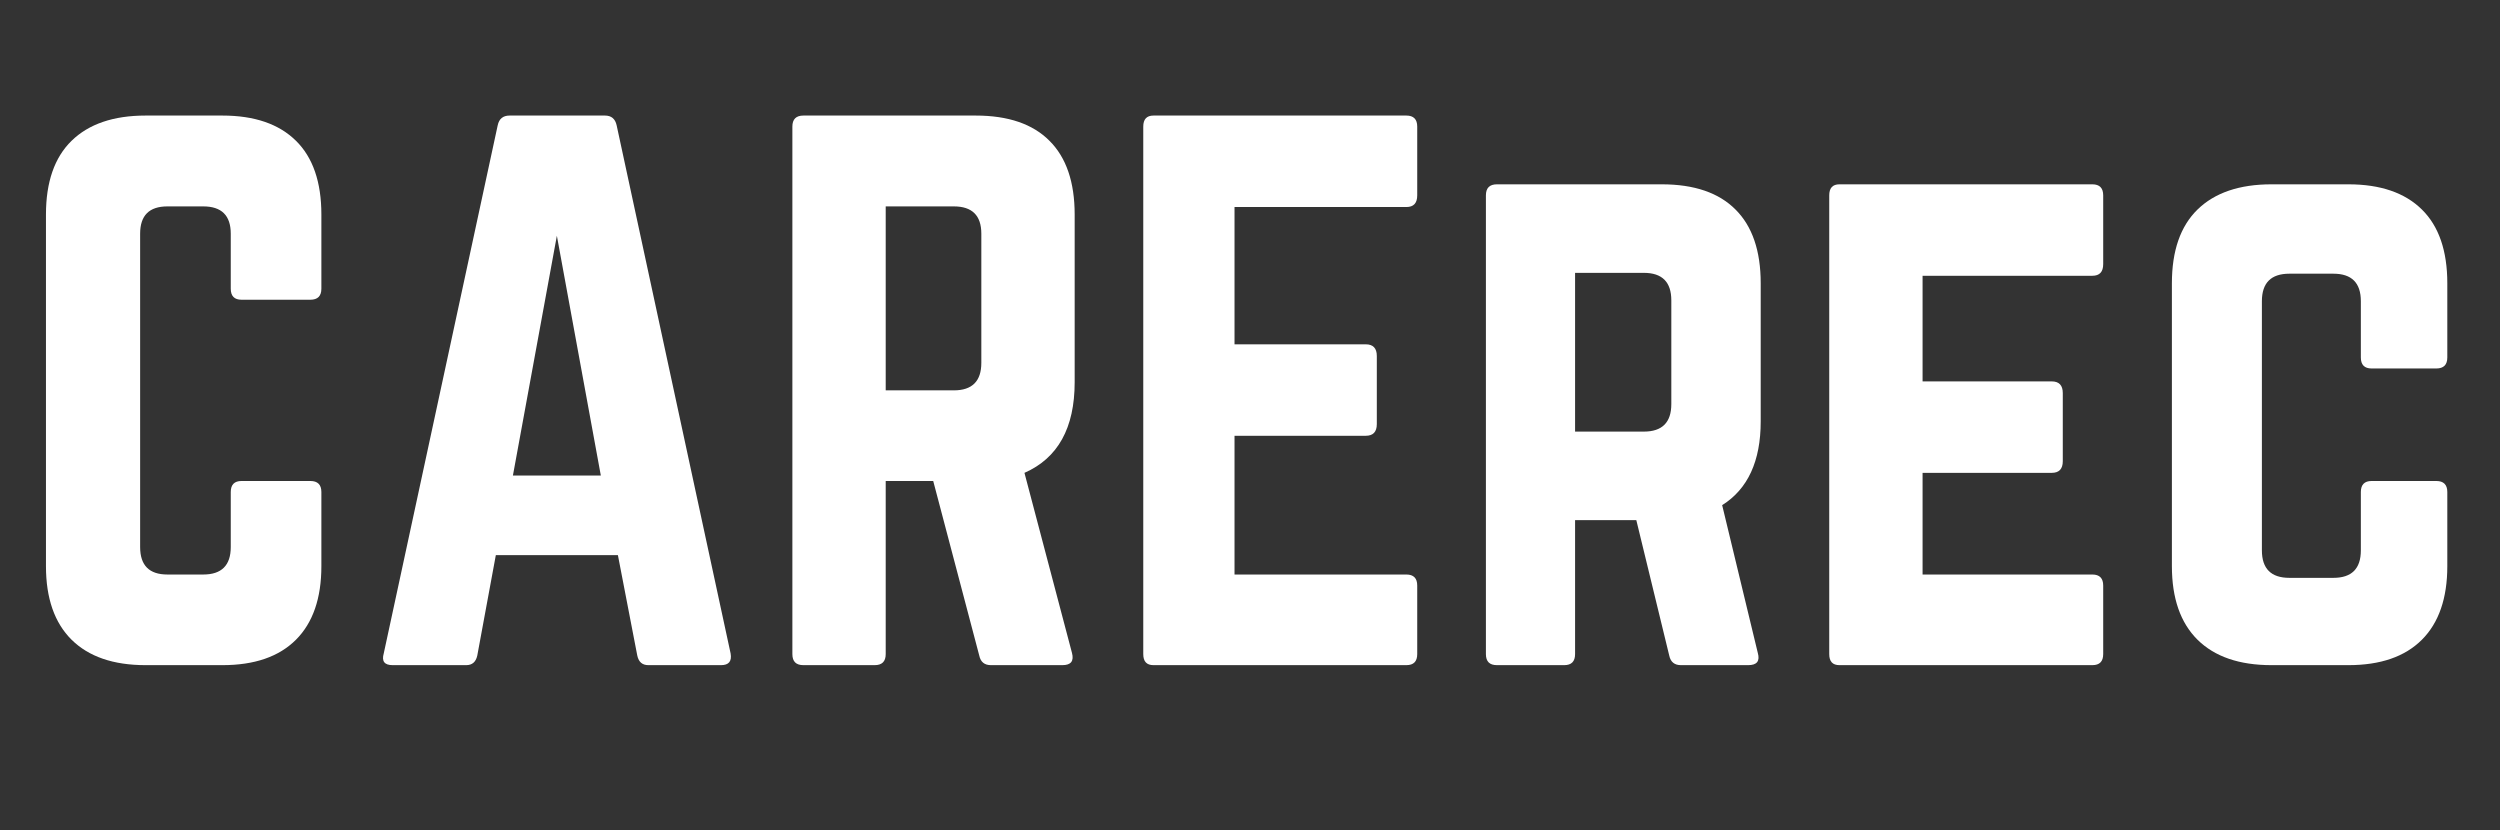
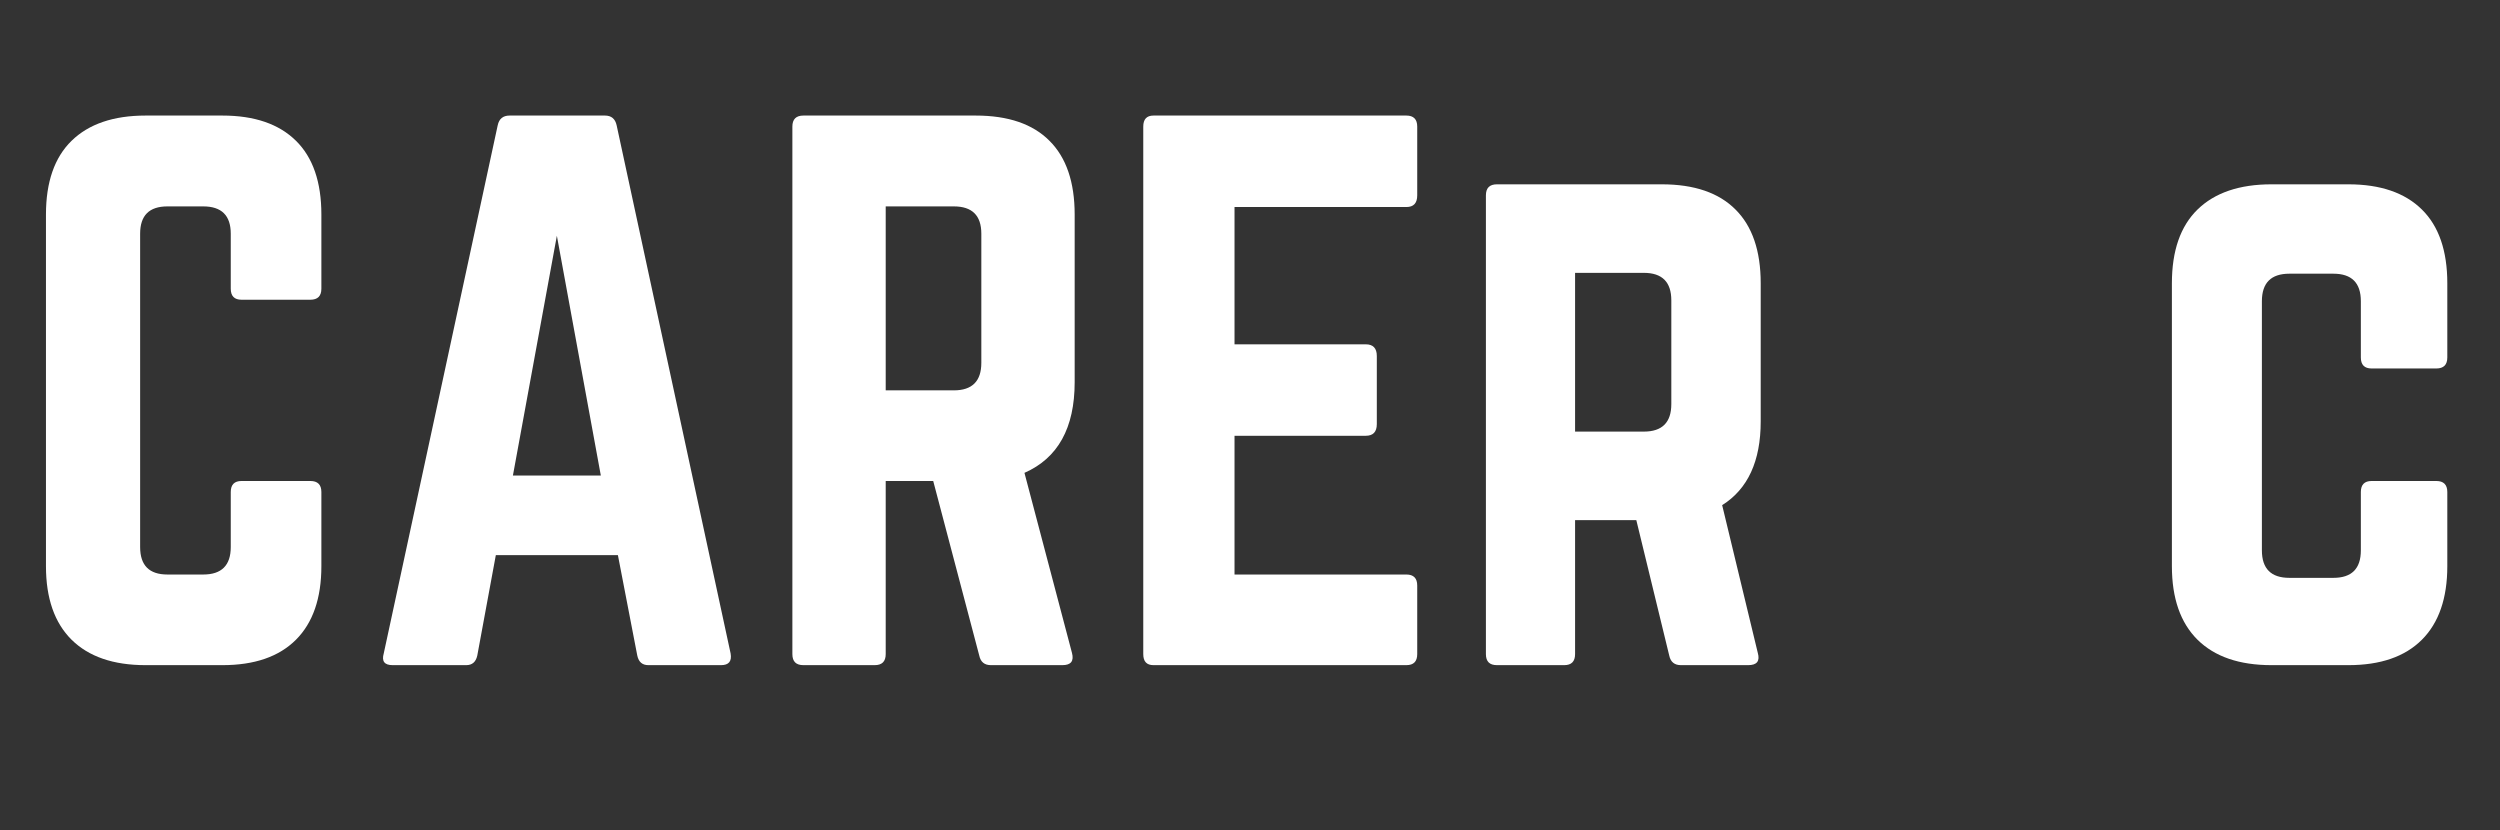
<svg xmlns="http://www.w3.org/2000/svg" width="250" viewBox="0 0 187.5 62.25" height="83" preserveAspectRatio="xMidYMid meet">
  <rect x="0" y="0" width="187.5" height="62.25" fill="#333333" stroke="none" />
  <defs>
    <g />
  </defs>
  <g fill="#ffffff" fill-opacity="1">
    <g transform="translate(0.869, 49.886)">
      <g>
        <path d="M 23.234 -33.797 L 23.234 -28.234 C 23.234 -27.68 22.957 -27.406 22.406 -27.406 L 17.25 -27.406 C 16.707 -27.406 16.438 -27.68 16.438 -28.234 L 16.438 -32.359 C 16.438 -33.723 15.75 -34.406 14.375 -34.406 L 11.688 -34.406 C 10.32 -34.406 9.641 -33.723 9.641 -32.359 L 9.641 -8.859 C 9.641 -7.484 10.32 -6.797 11.688 -6.797 L 14.375 -6.797 C 15.75 -6.797 16.438 -7.484 16.438 -8.859 L 16.438 -12.984 C 16.438 -13.535 16.707 -13.812 17.25 -13.812 L 22.406 -13.812 C 22.957 -13.812 23.234 -13.535 23.234 -12.984 L 23.234 -7.422 C 23.234 -5.016 22.598 -3.176 21.328 -1.906 C 20.055 -0.633 18.219 0 15.812 0 L 10.047 0 C 7.641 0 5.789 -0.633 4.5 -1.906 C 3.219 -3.176 2.578 -5.016 2.578 -7.422 L 2.578 -33.797 C 2.578 -36.234 3.219 -38.078 4.5 -39.328 C 5.789 -40.586 7.641 -41.219 10.047 -41.219 L 15.812 -41.219 C 18.219 -41.219 20.055 -40.586 21.328 -39.328 C 22.598 -38.078 23.234 -36.234 23.234 -33.797 Z M 23.234 -33.797 " />
      </g>
    </g>
  </g>
  <g fill="#ffffff" fill-opacity="1">
    <g transform="translate(26.671, 49.886)">
      <g>
        <path d="M 27.406 0 L 21.953 0 C 21.504 0 21.227 -0.238 21.125 -0.719 L 19.672 -8.25 L 10.516 -8.25 L 9.125 -0.719 C 9.02 -0.238 8.742 0 8.297 0 L 2.781 0 C 2.164 0 1.941 -0.289 2.109 -0.875 L 10.656 -40.484 C 10.758 -40.973 11.055 -41.219 11.547 -41.219 L 18.703 -41.219 C 19.18 -41.219 19.473 -40.973 19.578 -40.484 L 28.125 -0.875 C 28.227 -0.289 27.988 0 27.406 0 Z M 18.391 -14.219 L 15.094 -32.203 L 11.797 -14.219 Z M 18.391 -14.219 " />
      </g>
    </g>
  </g>
  <g fill="#ffffff" fill-opacity="1">
    <g transform="translate(56.85, 49.886)">
      <g>
        <path d="M 23.75 -33.797 L 23.75 -21.219 C 23.75 -17.789 22.492 -15.523 19.984 -14.422 L 23.547 -0.922 C 23.711 -0.305 23.473 0 22.828 0 L 17.469 0 C 16.988 0 16.695 -0.238 16.594 -0.719 L 13.141 -13.812 L 9.578 -13.812 L 9.578 -0.828 C 9.578 -0.273 9.301 0 8.75 0 L 3.406 0 C 2.852 0 2.578 -0.273 2.578 -0.828 L 2.578 -40.391 C 2.578 -40.941 2.852 -41.219 3.406 -41.219 L 16.328 -41.219 C 18.766 -41.219 20.609 -40.586 21.859 -39.328 C 23.117 -38.078 23.75 -36.234 23.75 -33.797 Z M 9.578 -20.609 L 14.688 -20.609 C 16.062 -20.609 16.75 -21.297 16.75 -22.672 L 16.75 -32.359 C 16.75 -33.723 16.062 -34.406 14.688 -34.406 L 9.578 -34.406 Z M 9.578 -20.609 " />
      </g>
    </g>
  </g>
  <g fill="#ffffff" fill-opacity="1">
    <g transform="translate(83.167, 49.886)">
      <g>
        <path d="M 23.125 -40.391 L 23.125 -35.234 C 23.125 -34.648 22.852 -34.359 22.312 -34.359 L 9.422 -34.359 L 9.422 -24.062 L 19.266 -24.062 C 19.816 -24.062 20.094 -23.77 20.094 -23.188 L 20.094 -18.078 C 20.094 -17.492 19.816 -17.203 19.266 -17.203 L 9.422 -17.203 L 9.422 -6.797 L 22.312 -6.797 C 22.852 -6.797 23.125 -6.52 23.125 -5.969 L 23.125 -0.828 C 23.125 -0.273 22.852 0 22.312 0 L 3.344 0 C 2.832 0 2.578 -0.273 2.578 -0.828 L 2.578 -40.391 C 2.578 -40.941 2.832 -41.219 3.344 -41.219 L 22.312 -41.219 C 22.852 -41.219 23.125 -40.941 23.125 -40.391 Z M 23.125 -40.391 " />
      </g>
    </g>
  </g>
  <g fill="#ffffff" fill-opacity="1">
    <g transform="translate(108.865, 49.886)">
      <g>
        <path d="M 23.188 -28.641 L 23.188 -18.281 C 23.188 -15.301 22.223 -13.207 20.297 -12 L 22.969 -0.922 C 23.145 -0.305 22.906 0 22.25 0 L 17.203 0 C 16.723 0 16.43 -0.238 16.328 -0.719 L 13.859 -10.875 L 9.266 -10.875 L 9.266 -0.828 C 9.266 -0.273 8.992 0 8.453 0 L 3.406 0 C 2.852 0 2.578 -0.273 2.578 -0.828 L 2.578 -35.234 C 2.578 -35.785 2.852 -36.062 3.406 -36.062 L 15.766 -36.062 C 18.203 -36.062 20.047 -35.43 21.297 -34.172 C 22.555 -32.922 23.188 -31.078 23.188 -28.641 Z M 9.266 -17.516 L 14.422 -17.516 C 15.797 -17.516 16.484 -18.203 16.484 -19.578 L 16.484 -27.359 C 16.484 -28.734 15.797 -29.422 14.422 -29.422 L 9.266 -29.422 Z M 9.266 -17.516 " />
      </g>
    </g>
  </g>
  <g fill="#ffffff" fill-opacity="1">
    <g transform="translate(134.615, 49.886)">
      <g>
-         <path d="M 23.125 -35.234 L 23.125 -30.078 C 23.125 -29.492 22.852 -29.203 22.312 -29.203 L 9.578 -29.203 L 9.578 -21.281 L 19.266 -21.281 C 19.816 -21.281 20.094 -20.988 20.094 -20.406 L 20.094 -15.297 C 20.094 -14.711 19.816 -14.422 19.266 -14.422 L 9.578 -14.422 L 9.578 -6.797 L 22.312 -6.797 C 22.852 -6.797 23.125 -6.52 23.125 -5.969 L 23.125 -0.828 C 23.125 -0.273 22.852 0 22.312 0 L 3.344 0 C 2.832 0 2.578 -0.273 2.578 -0.828 L 2.578 -35.234 C 2.578 -35.785 2.832 -36.062 3.344 -36.062 L 22.312 -36.062 C 22.852 -36.062 23.125 -35.785 23.125 -35.234 Z M 23.125 -35.234 " />
-       </g>
+         </g>
    </g>
  </g>
  <g fill="#ffffff" fill-opacity="1">
    <g transform="translate(160.314, 49.886)">
      <g>
        <path d="M 23.234 -28.641 L 23.234 -23.078 C 23.234 -22.523 22.957 -22.25 22.406 -22.25 L 17.562 -22.25 C 17.02 -22.25 16.75 -22.523 16.75 -23.078 L 16.75 -27.297 C 16.75 -28.672 16.062 -29.359 14.688 -29.359 L 11.391 -29.359 C 10.016 -29.359 9.328 -28.672 9.328 -27.297 L 9.328 -8.609 C 9.328 -7.234 10.016 -6.547 11.391 -6.547 L 14.688 -6.547 C 16.062 -6.547 16.75 -7.234 16.75 -8.609 L 16.75 -12.984 C 16.75 -13.535 17.02 -13.812 17.562 -13.812 L 22.406 -13.812 C 22.957 -13.812 23.234 -13.535 23.234 -12.984 L 23.234 -7.422 C 23.234 -5.016 22.598 -3.176 21.328 -1.906 C 20.055 -0.633 18.219 0 15.812 0 L 10.047 0 C 7.641 0 5.789 -0.633 4.5 -1.906 C 3.219 -3.176 2.578 -5.016 2.578 -7.422 L 2.578 -28.641 C 2.578 -31.078 3.219 -32.922 4.5 -34.172 C 5.789 -35.43 7.641 -36.062 10.047 -36.062 L 15.812 -36.062 C 18.219 -36.062 20.055 -35.43 21.328 -34.172 C 22.598 -32.922 23.234 -31.078 23.234 -28.641 Z M 23.234 -28.641 " />
      </g>
    </g>
  </g>
</svg>